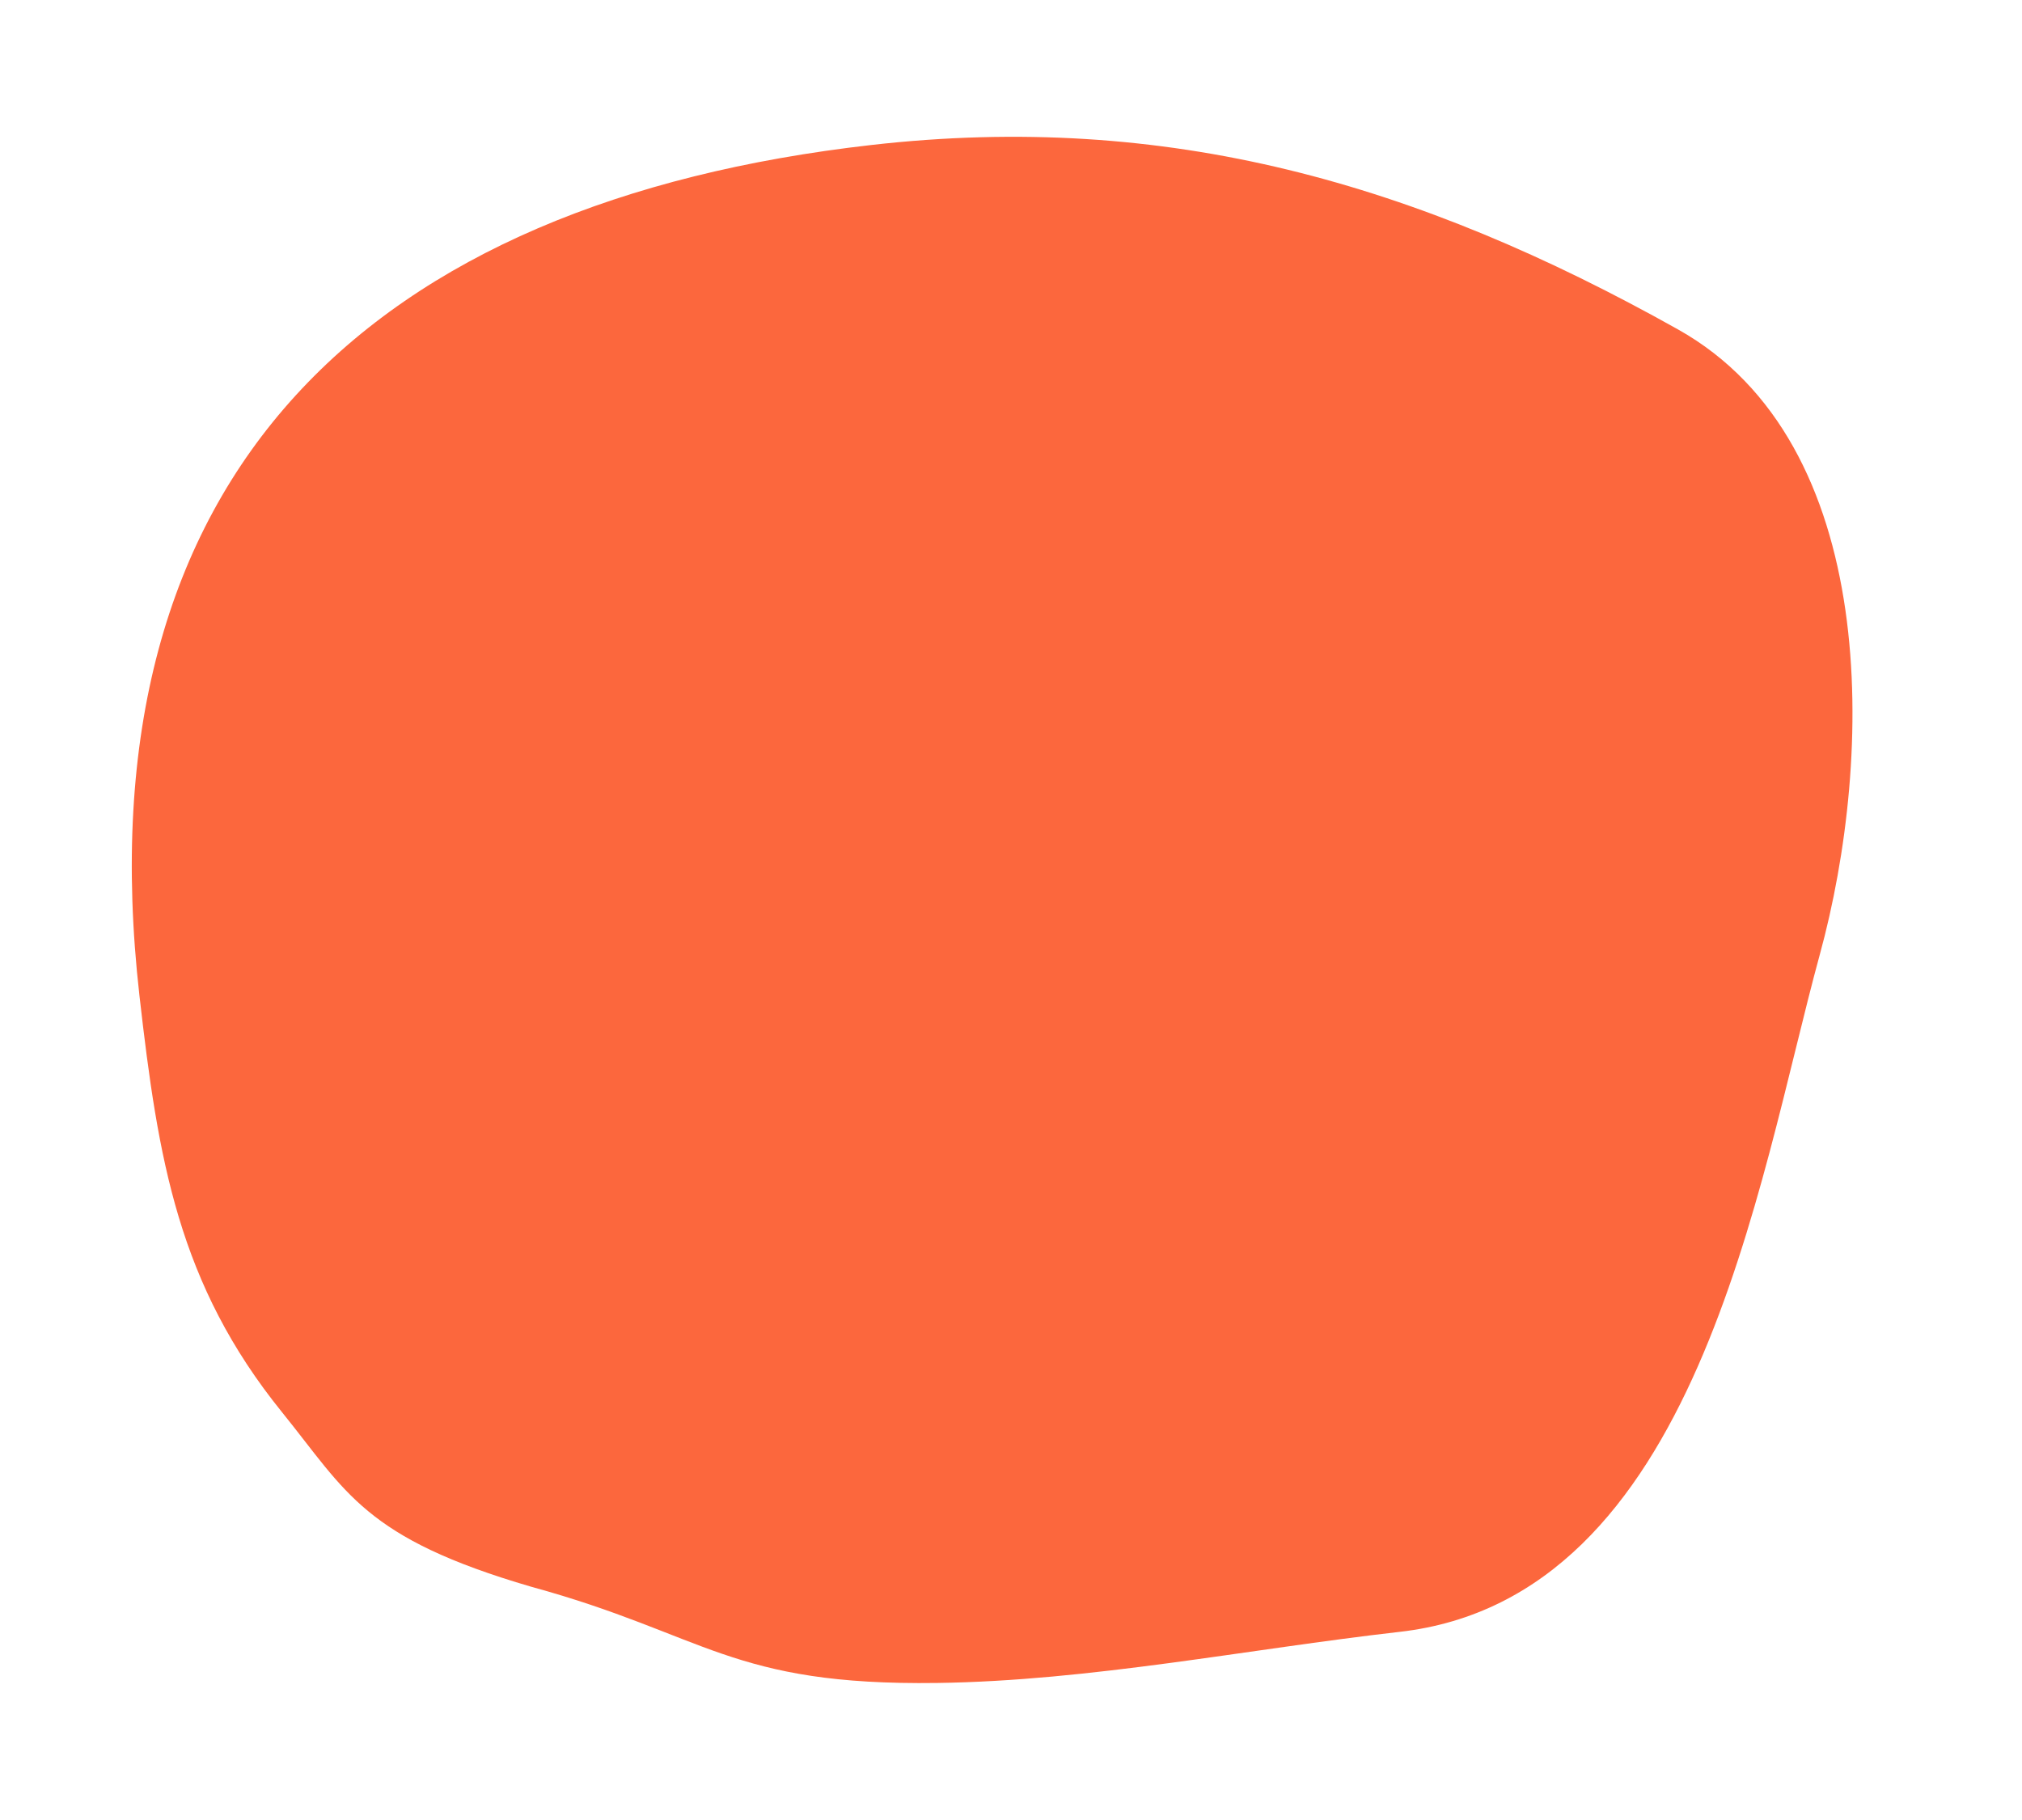
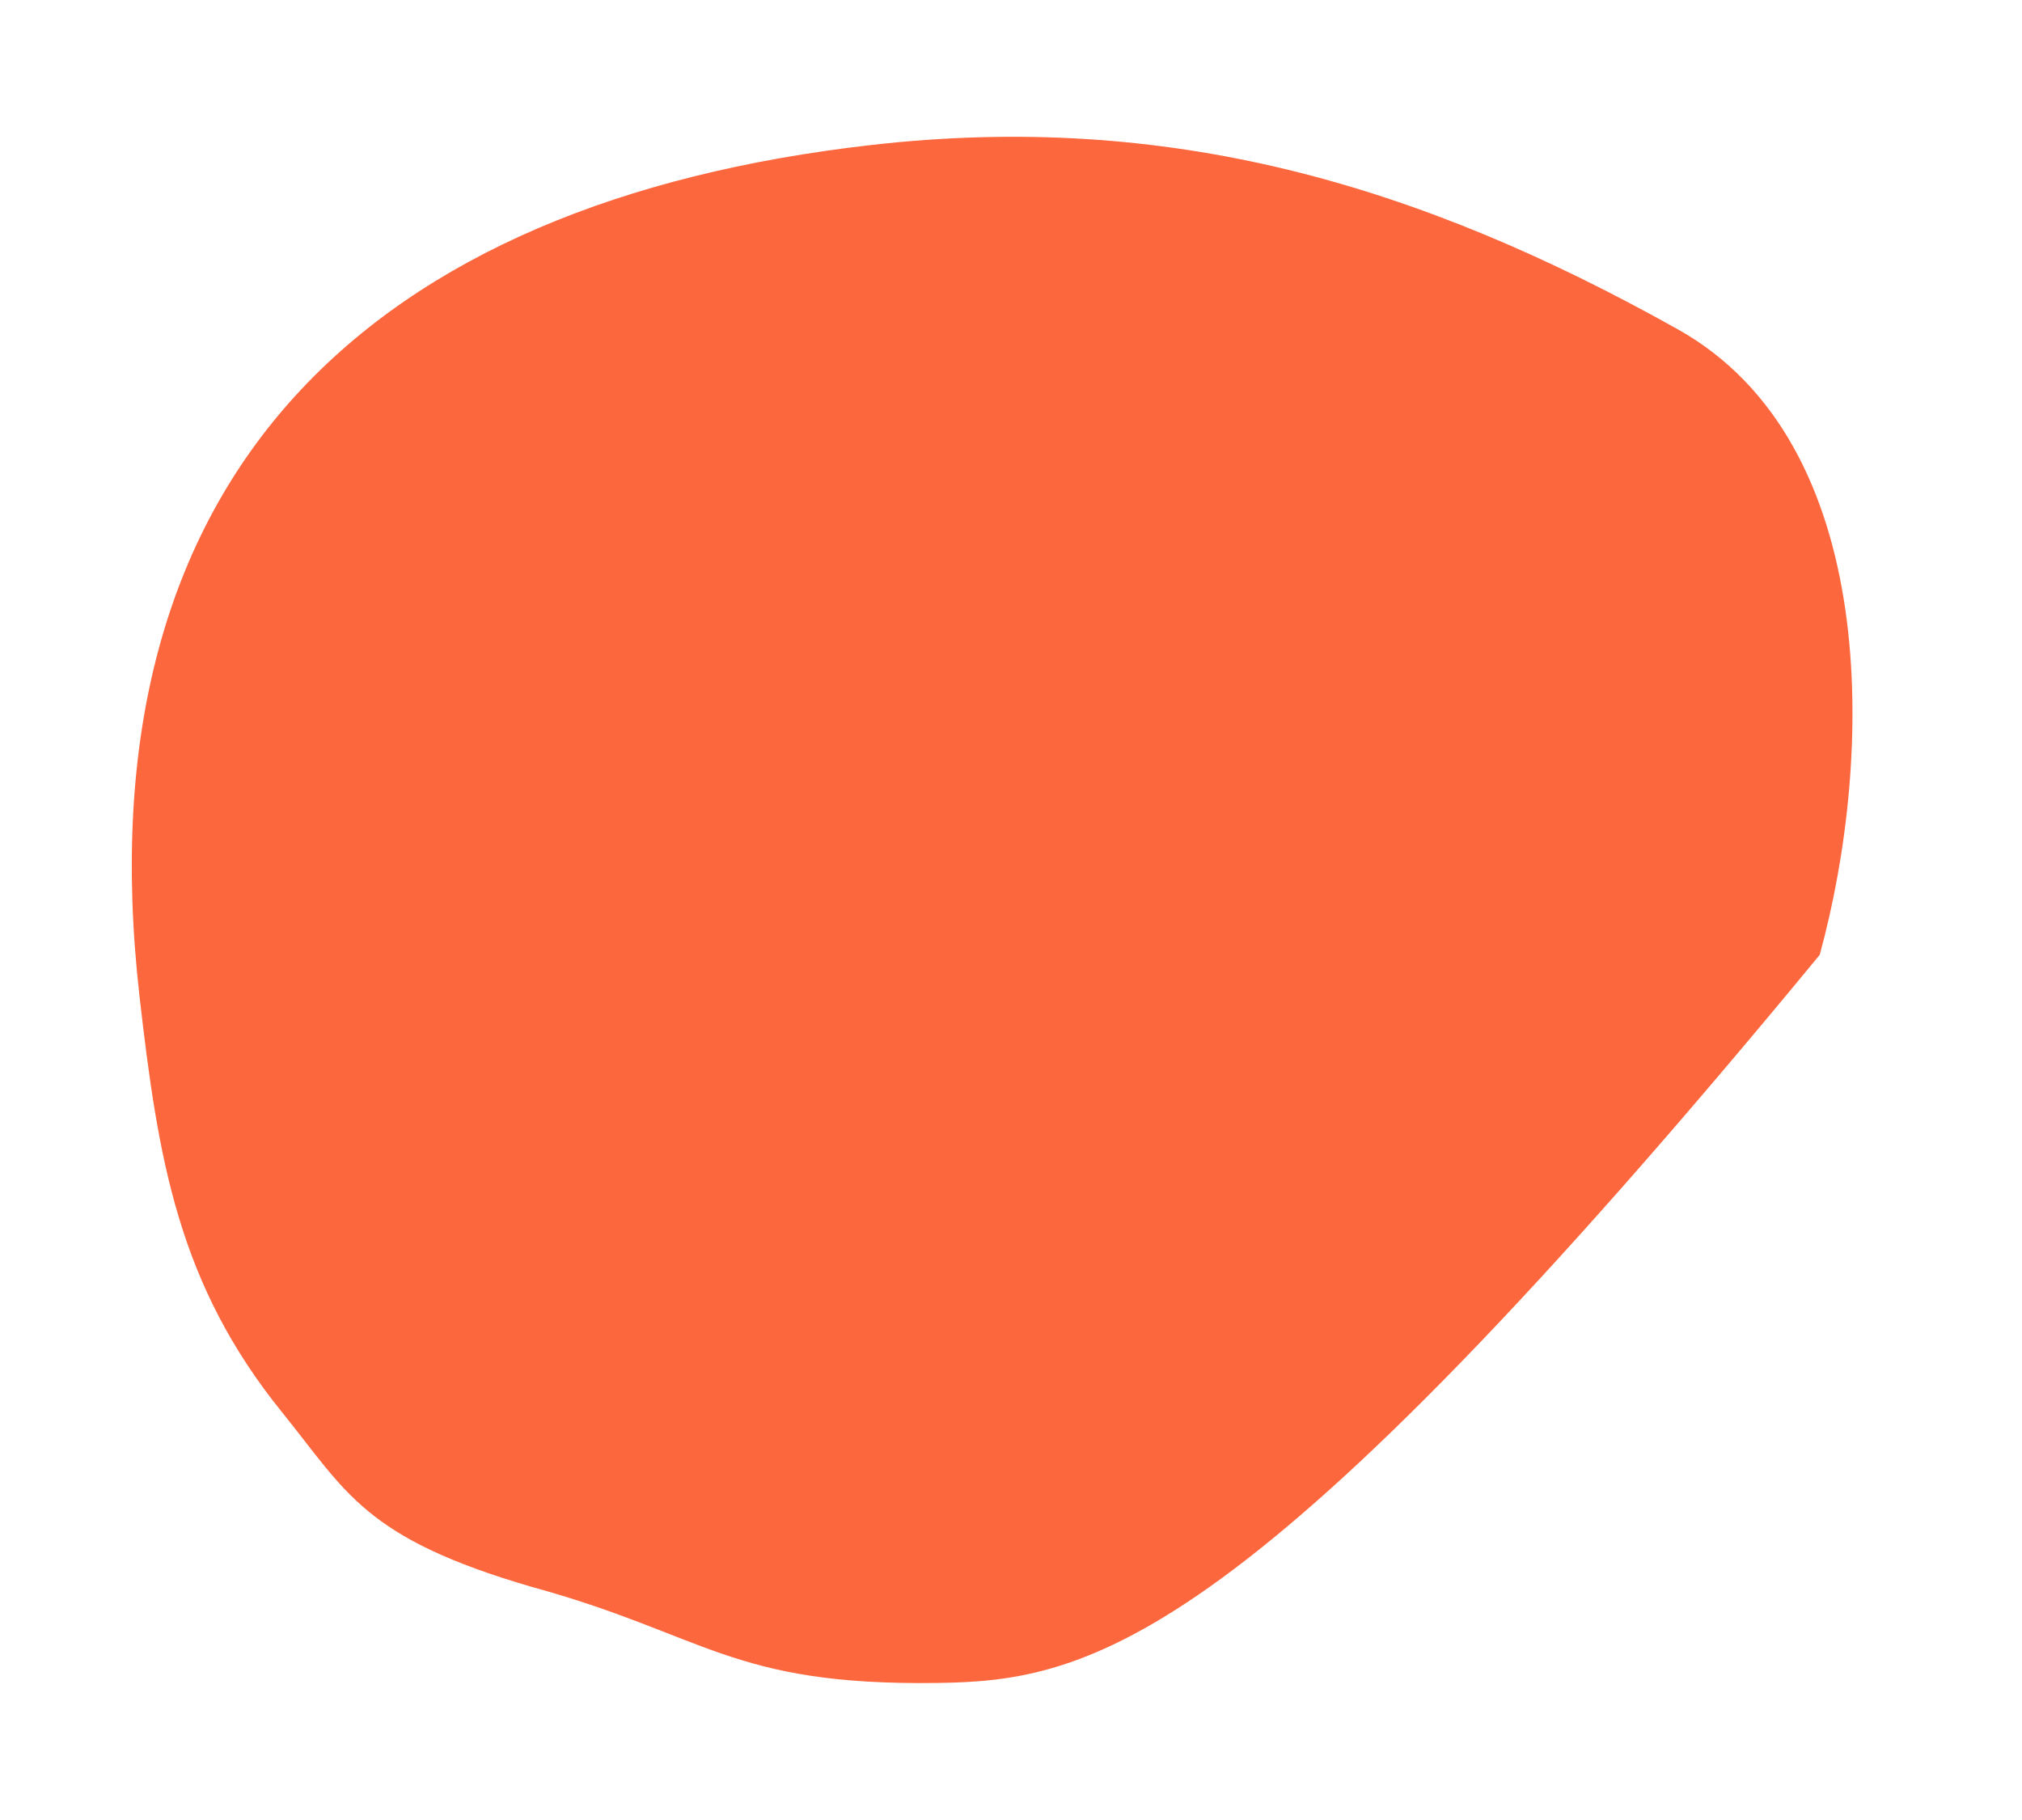
<svg xmlns="http://www.w3.org/2000/svg" width="30" height="27" viewBox="0 0 30 27" fill="none">
-   <path d="M13.907 24.967C10.838 25.009 10.48 24.251 7.883 23.54C5.402 22.816 5.145 22.139 4.184 20.95C2.647 19.05 2.346 17.209 2.069 14.771C1.185 7.004 5.519 2.994 12.928 2.151C17.317 1.652 21.018 2.714 24.896 4.887C27.905 6.573 27.809 11.207 26.999 14.165C26.071 17.557 25.182 23.707 20.765 24.209C18.51 24.466 16.175 24.936 13.907 24.967Z" fill="#FC673D" />
+   <path d="M13.907 24.967C10.838 25.009 10.48 24.251 7.883 23.54C5.402 22.816 5.145 22.139 4.184 20.95C2.647 19.05 2.346 17.209 2.069 14.771C1.185 7.004 5.519 2.994 12.928 2.151C17.317 1.652 21.018 2.714 24.896 4.887C27.905 6.573 27.809 11.207 26.999 14.165C18.51 24.466 16.175 24.936 13.907 24.967Z" fill="#FC673D" />
</svg>